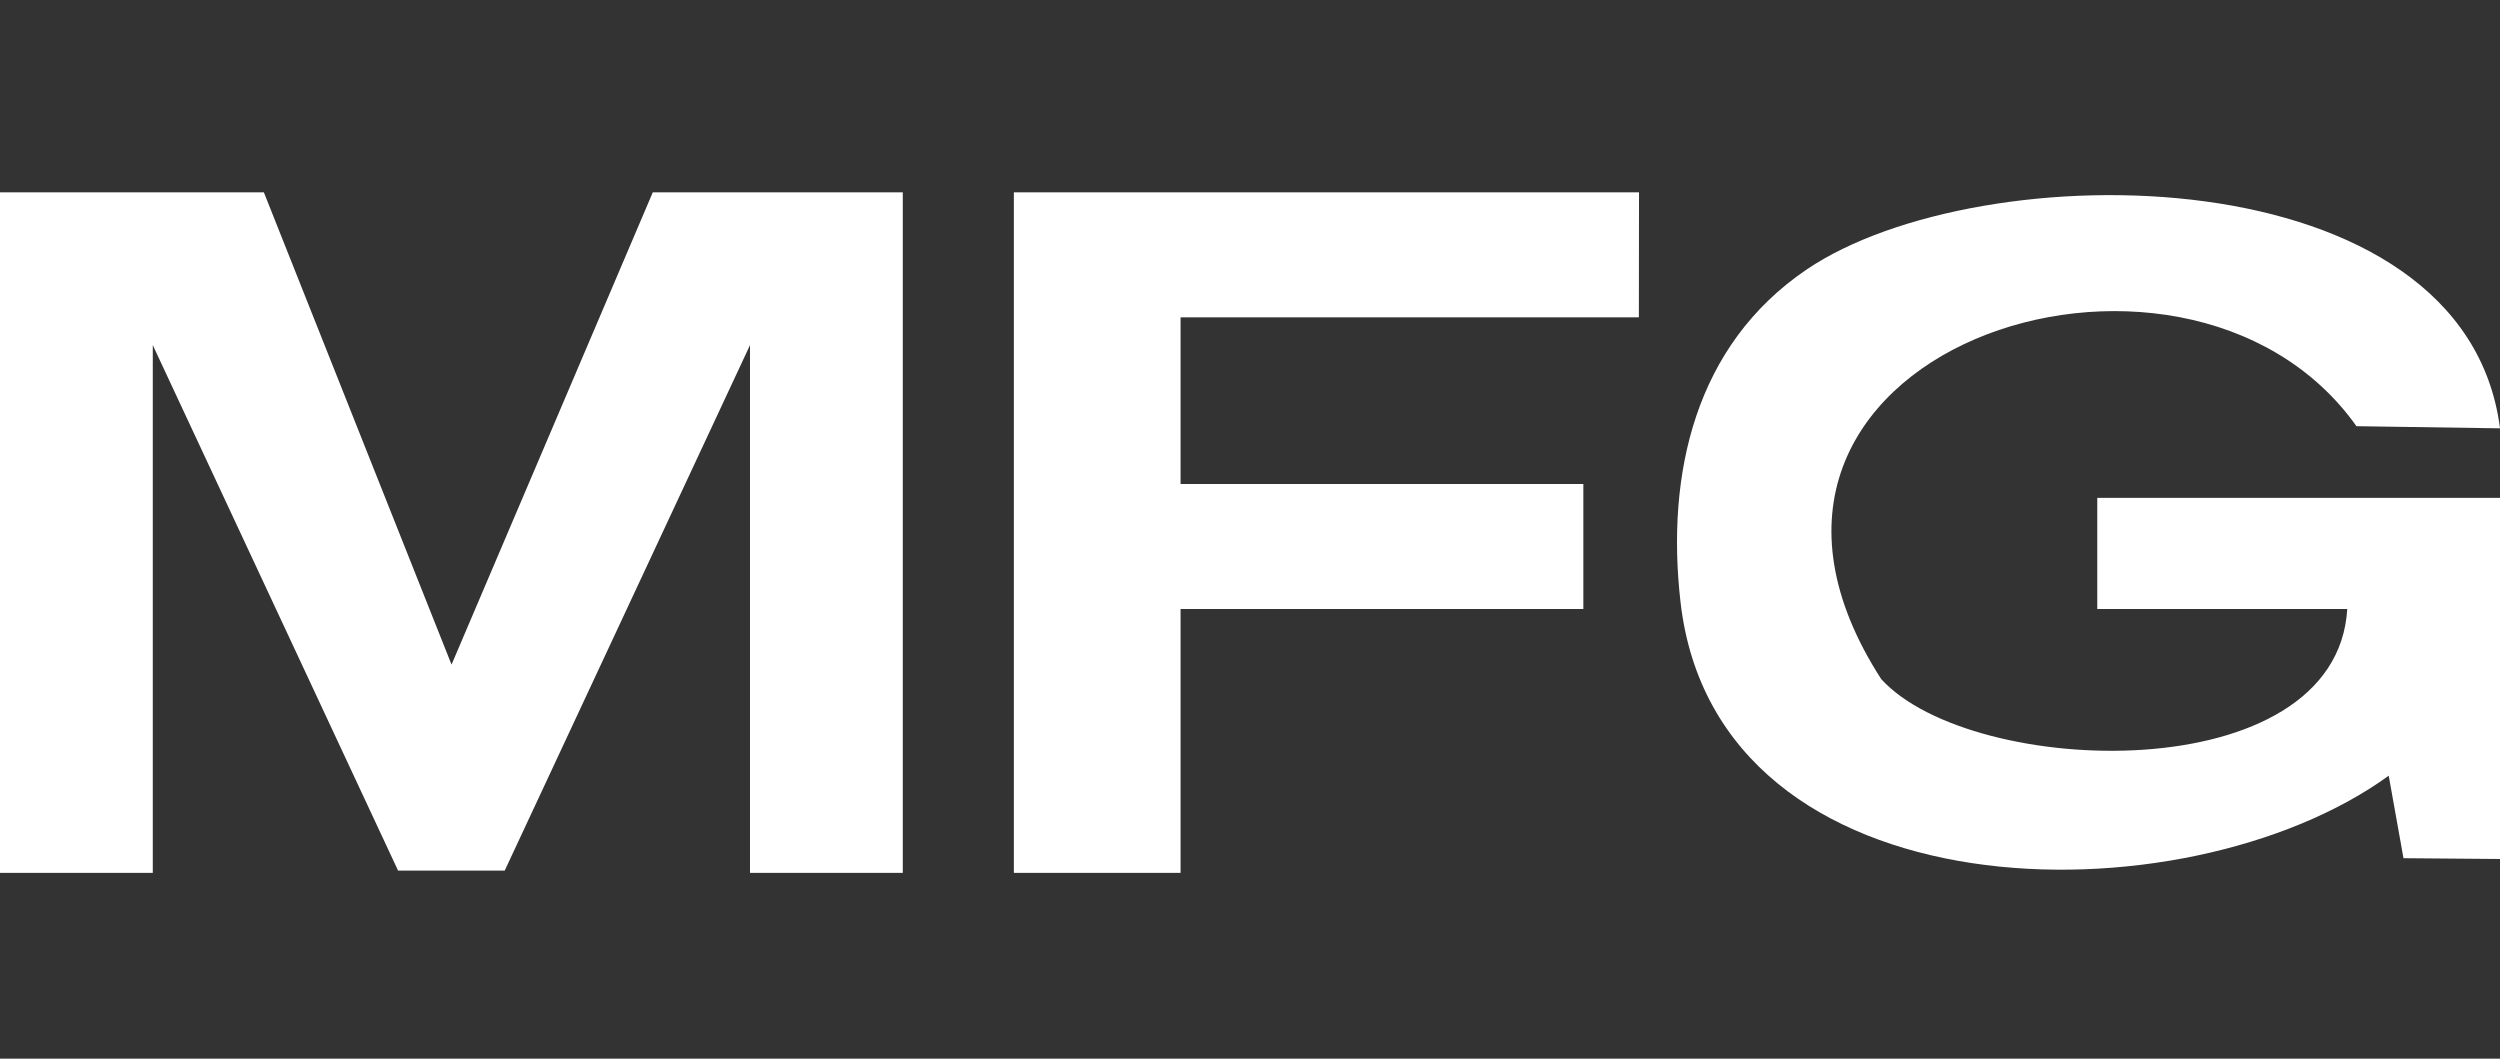
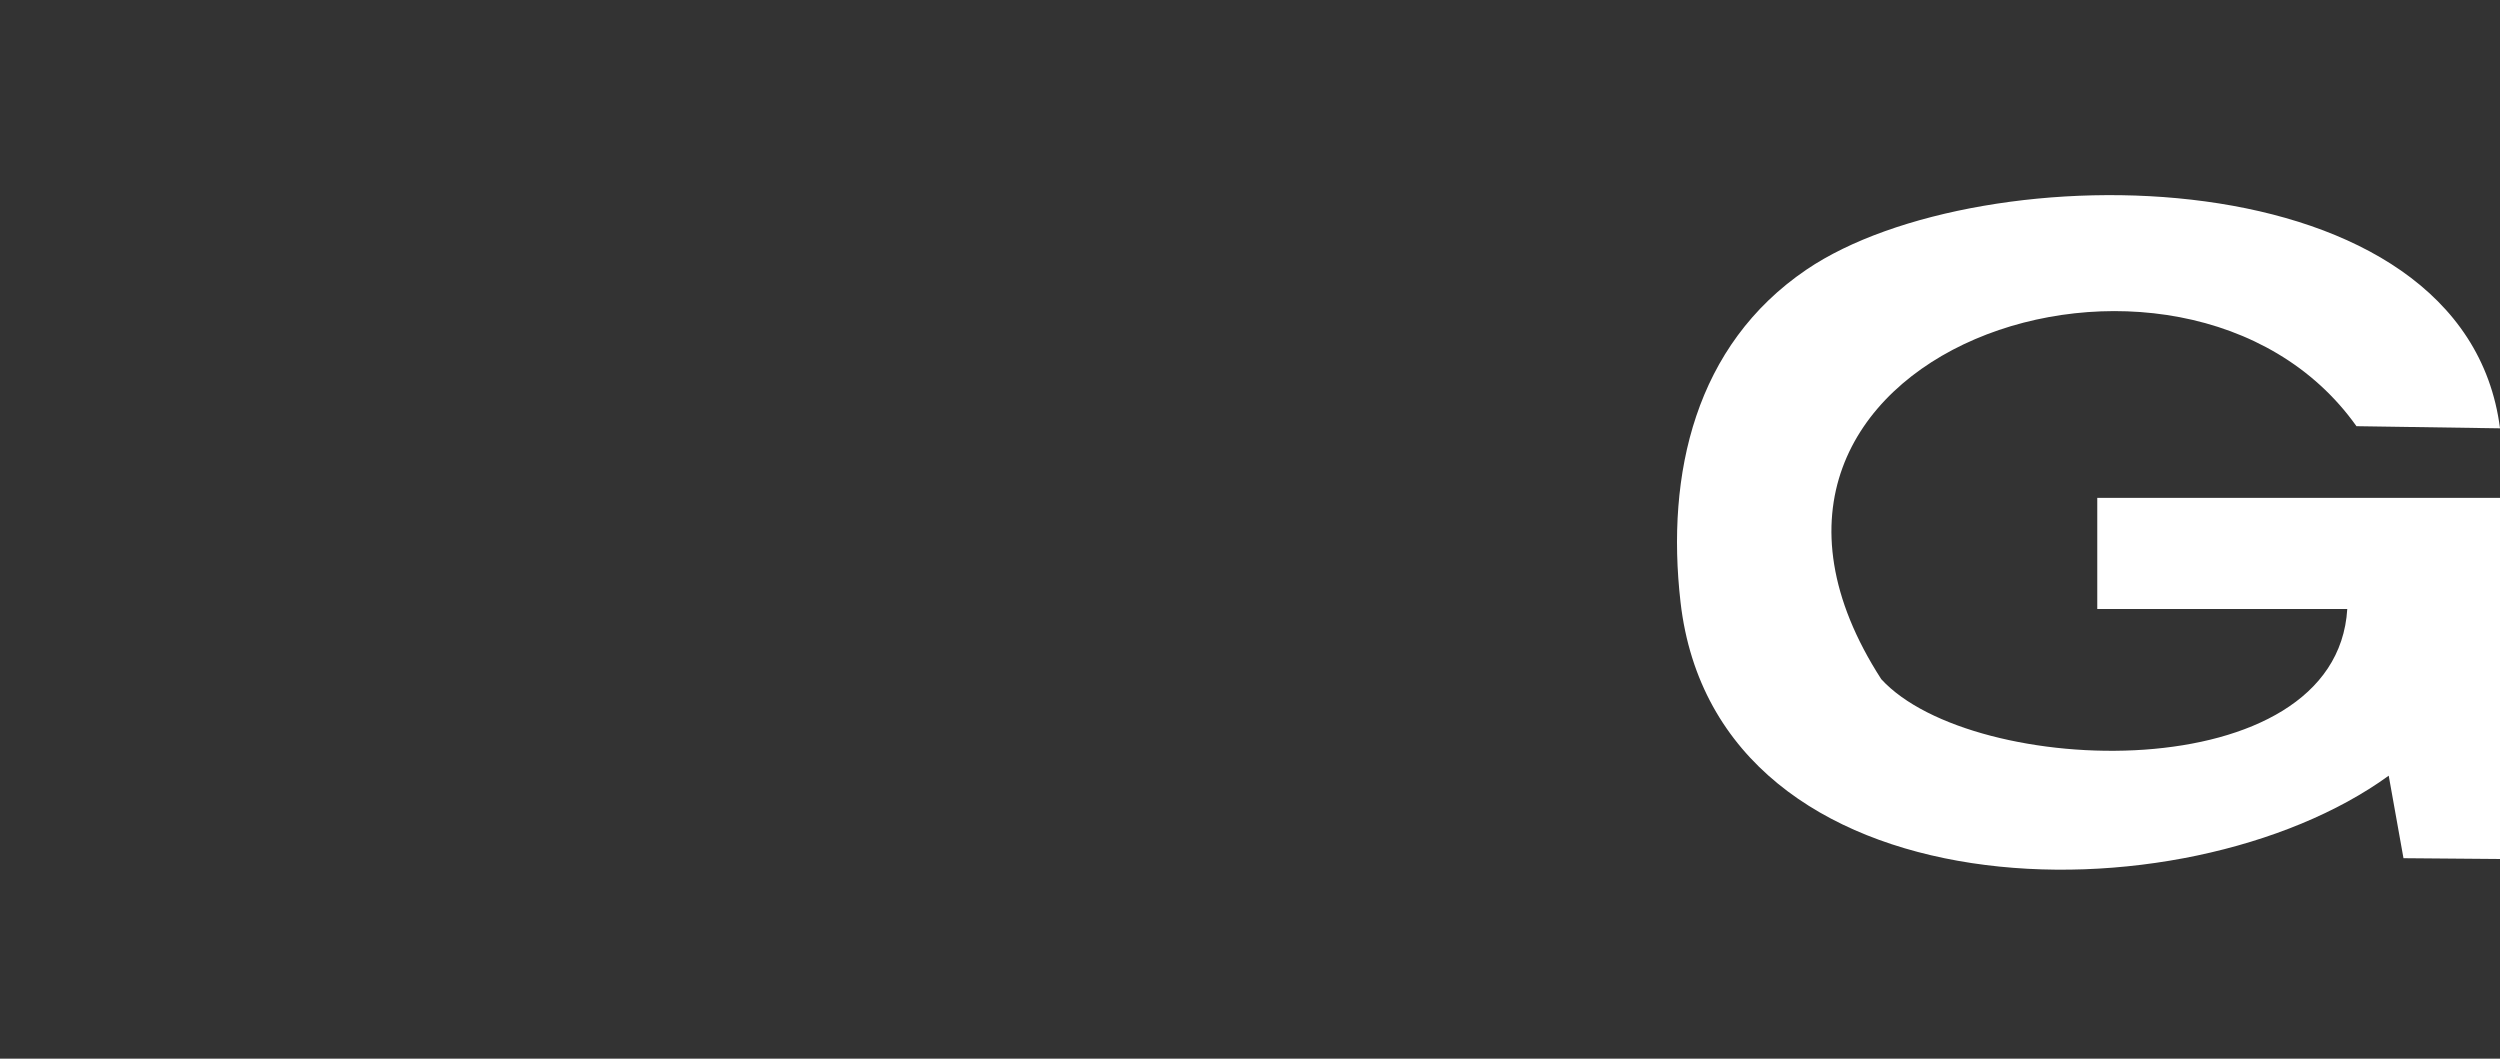
<svg xmlns="http://www.w3.org/2000/svg" id="Layer_1" version="1.1" viewBox="0 0 503 213">
  <rect x="0" y="0" width="503" height="213" fill="#333333" stroke="none" />
  <defs>
    <style>
      .st0 {
        fill: #fff;
      }
    </style>
  </defs>
  <g id="Efzvsy">
    <g>
-       <polygon class="st0" points="53.09 38.7 90.85 133.72 131.34 38.7 181.64 38.7 181.64 175.62 150.9 175.62 150.9 69.44 101.55 175.16 80.09 175.16 30.74 69.44 30.74 175.62 0 175.62 0 38.7 53.09 38.7" />
      <path class="st0" d="M503,172.83l-19.42-.16-2.97-16.6c-41.06,29.8-135.21,28.73-142.49-34.93-2.95-25.83,2.95-51.69,25.34-66.89,34.99-23.75,132.45-23.5,139.54,31.93l-28.88-.43c-34.76-48.96-137.93-14.73-95.61,50.9,18.33,20.05,91.56,22.48,93.76-14.12h-50.3v-22.36h81.04v72.66Z" />
-       <polygon class="st0" points="329.74 63.85 237.53 63.85 237.53 97.38 318.57 97.38 318.57 122.53 237.53 122.53 237.53 175.62 203.99 175.62 203.99 38.7 329.77 38.7 329.74 63.85" />
    </g>
  </g>
</svg>